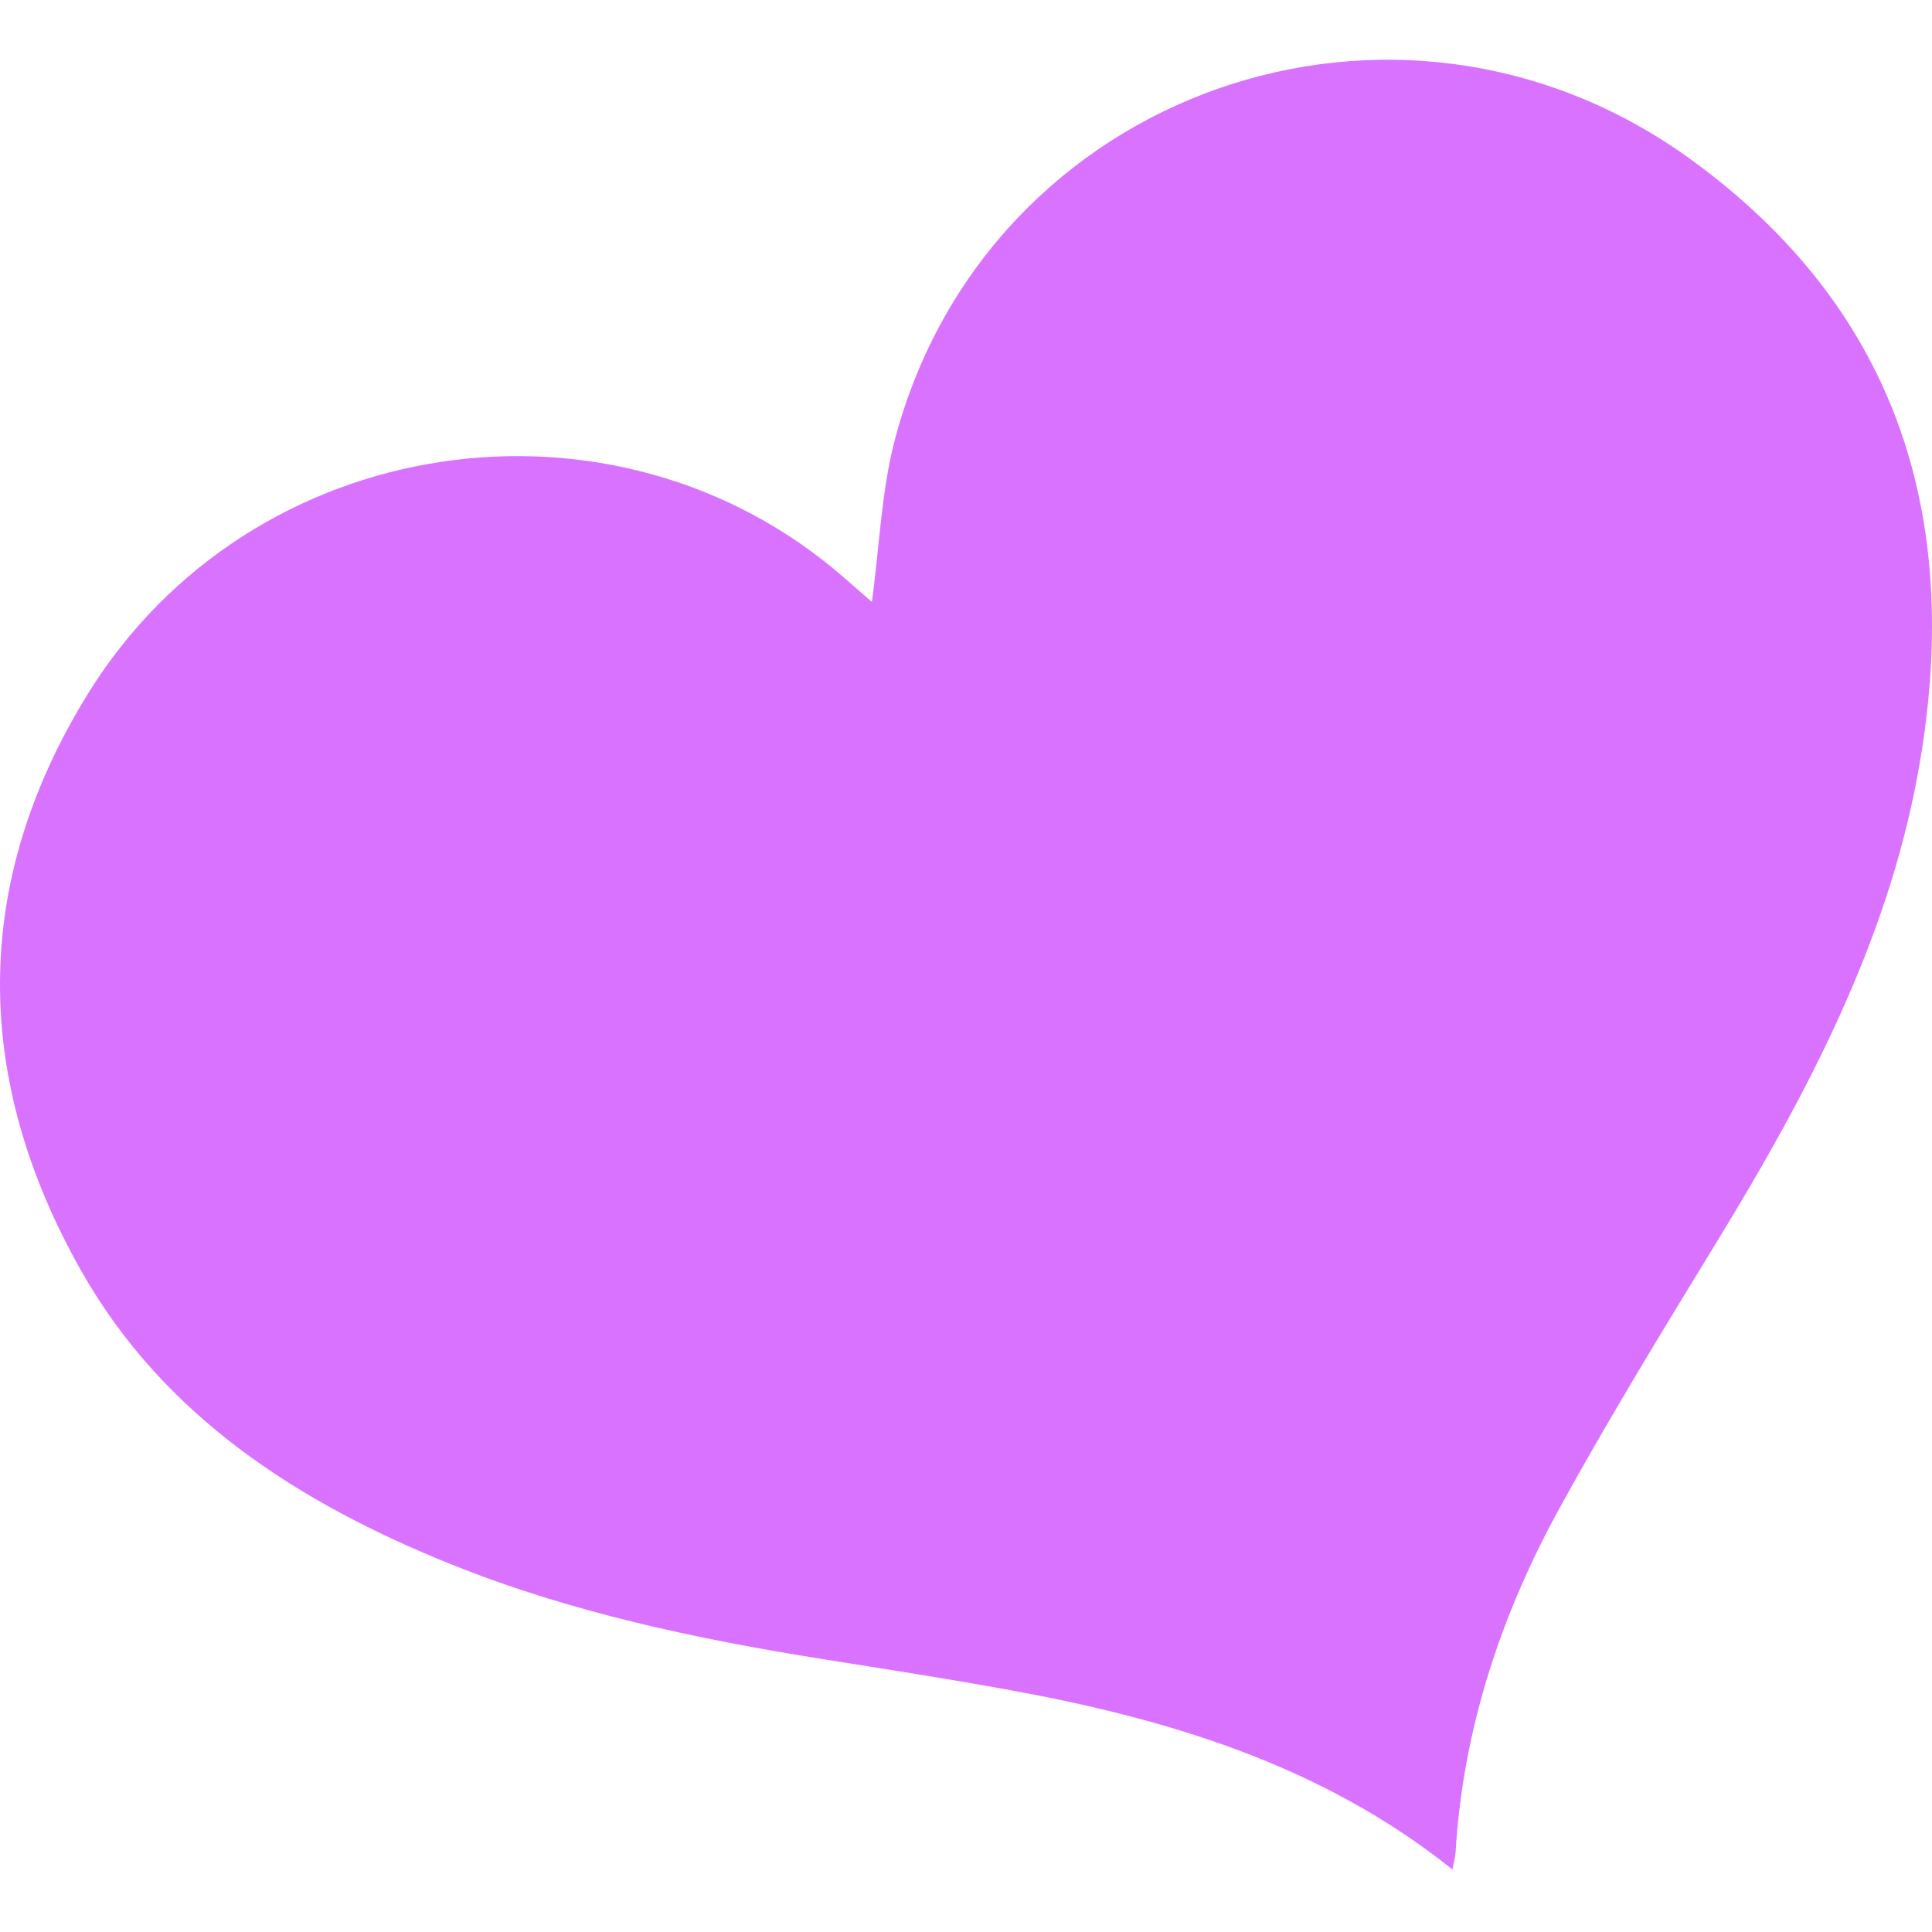
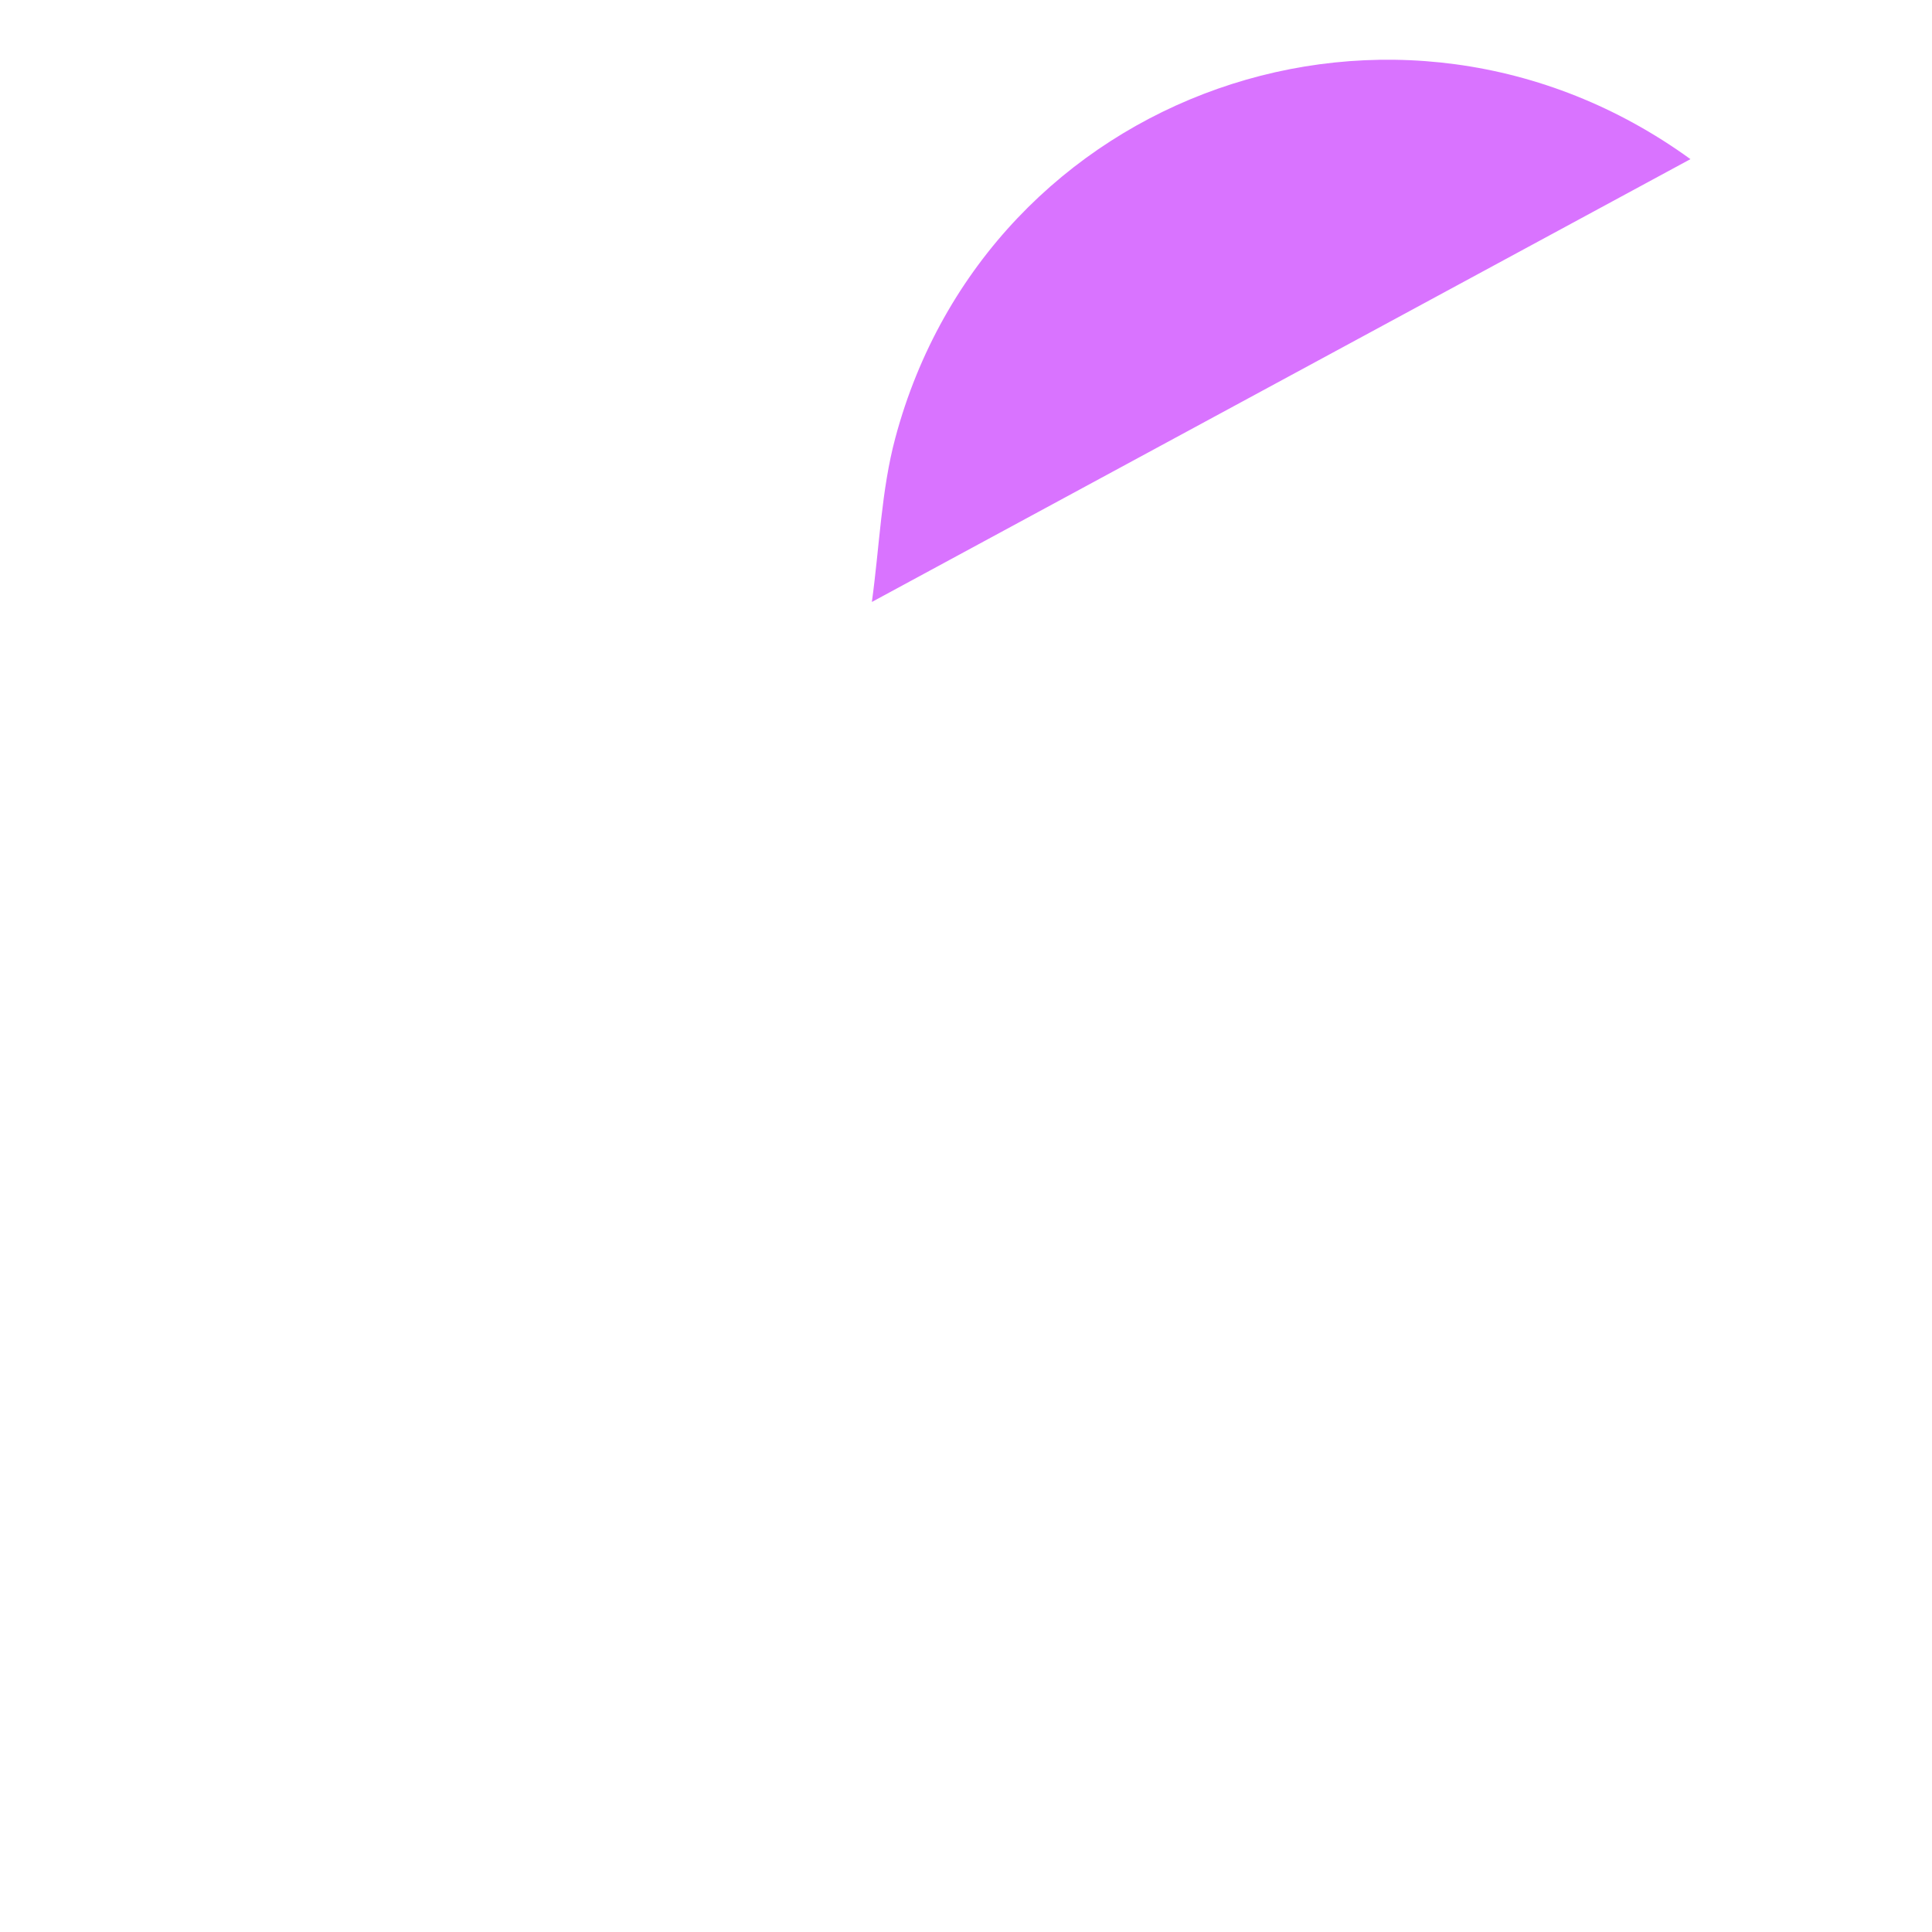
<svg xmlns="http://www.w3.org/2000/svg" id="a" data-name="Laag 1" width="1080" height="1080" viewBox="0 0 1080 1080">
-   <path fill="#d973ff" d="M487.38,336.5c4.34-31.63,5.28-62.41,13.09-91.63C552.39,50.74,781.18-29.75,944.97,88.96c117.98,85.51,152.82,204.29,126.99,344.27-17.4,94.29-61.91,178.6-112.06,260.66-30.1,49.26-60.28,98.55-88.03,149.03-33.18,60.36-54.16,124.47-58.19,192.69-.14,2.32-.85,4.63-1.78,9.42-73.26-58.57-159.57-84.44-250-100.75-33.59-6.06-67.37-11.32-101.12-16.69-71.35-11.34-141.65-26.23-208.36-53.04-85.88-34.5-161.03-83.06-206.83-163.81-59.99-105.76-62.82-215.75,3.72-323.17,91.14-147.11,294.62-176.61,422.9-64.34,5,4.38,10,8.74,15.17,13.26" />
+   <path fill="#d973ff" d="M487.38,336.5c4.34-31.63,5.28-62.41,13.09-91.63C552.39,50.74,781.18-29.75,944.97,88.96" />
</svg>